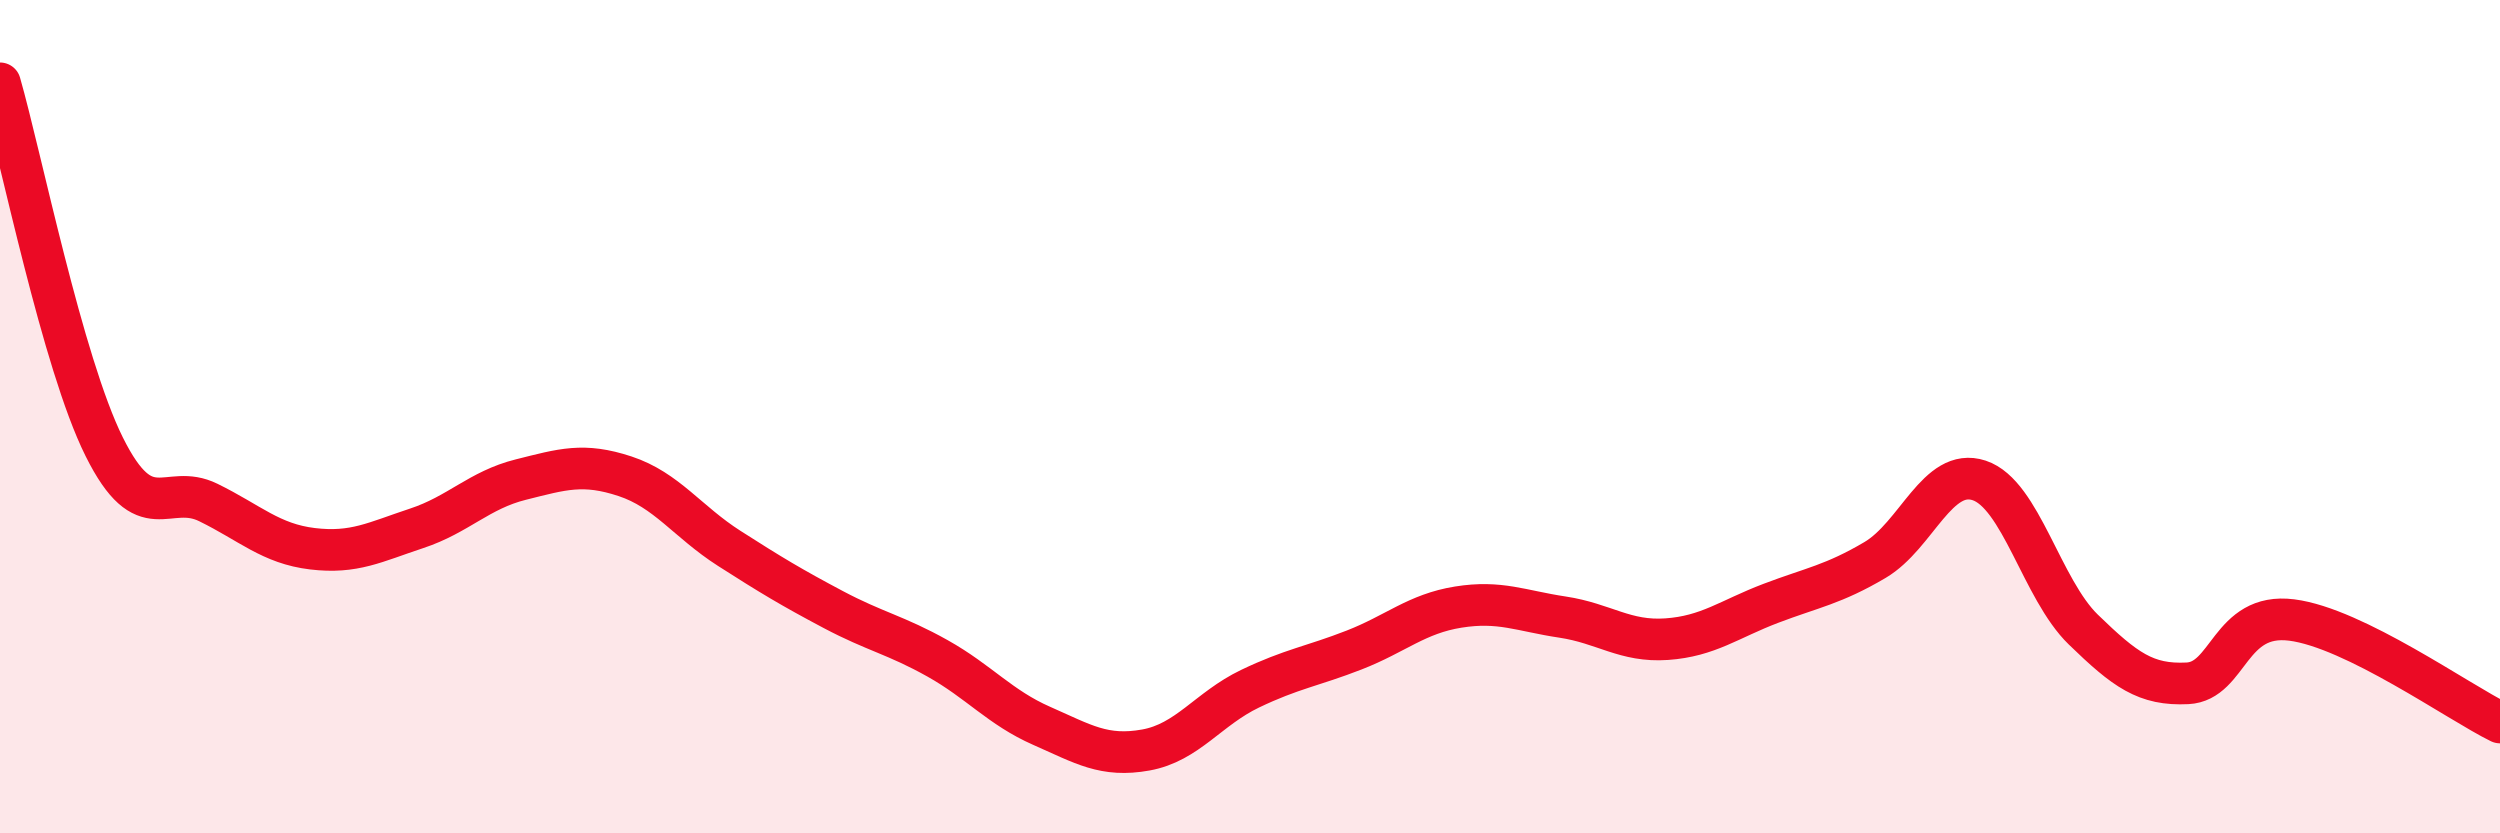
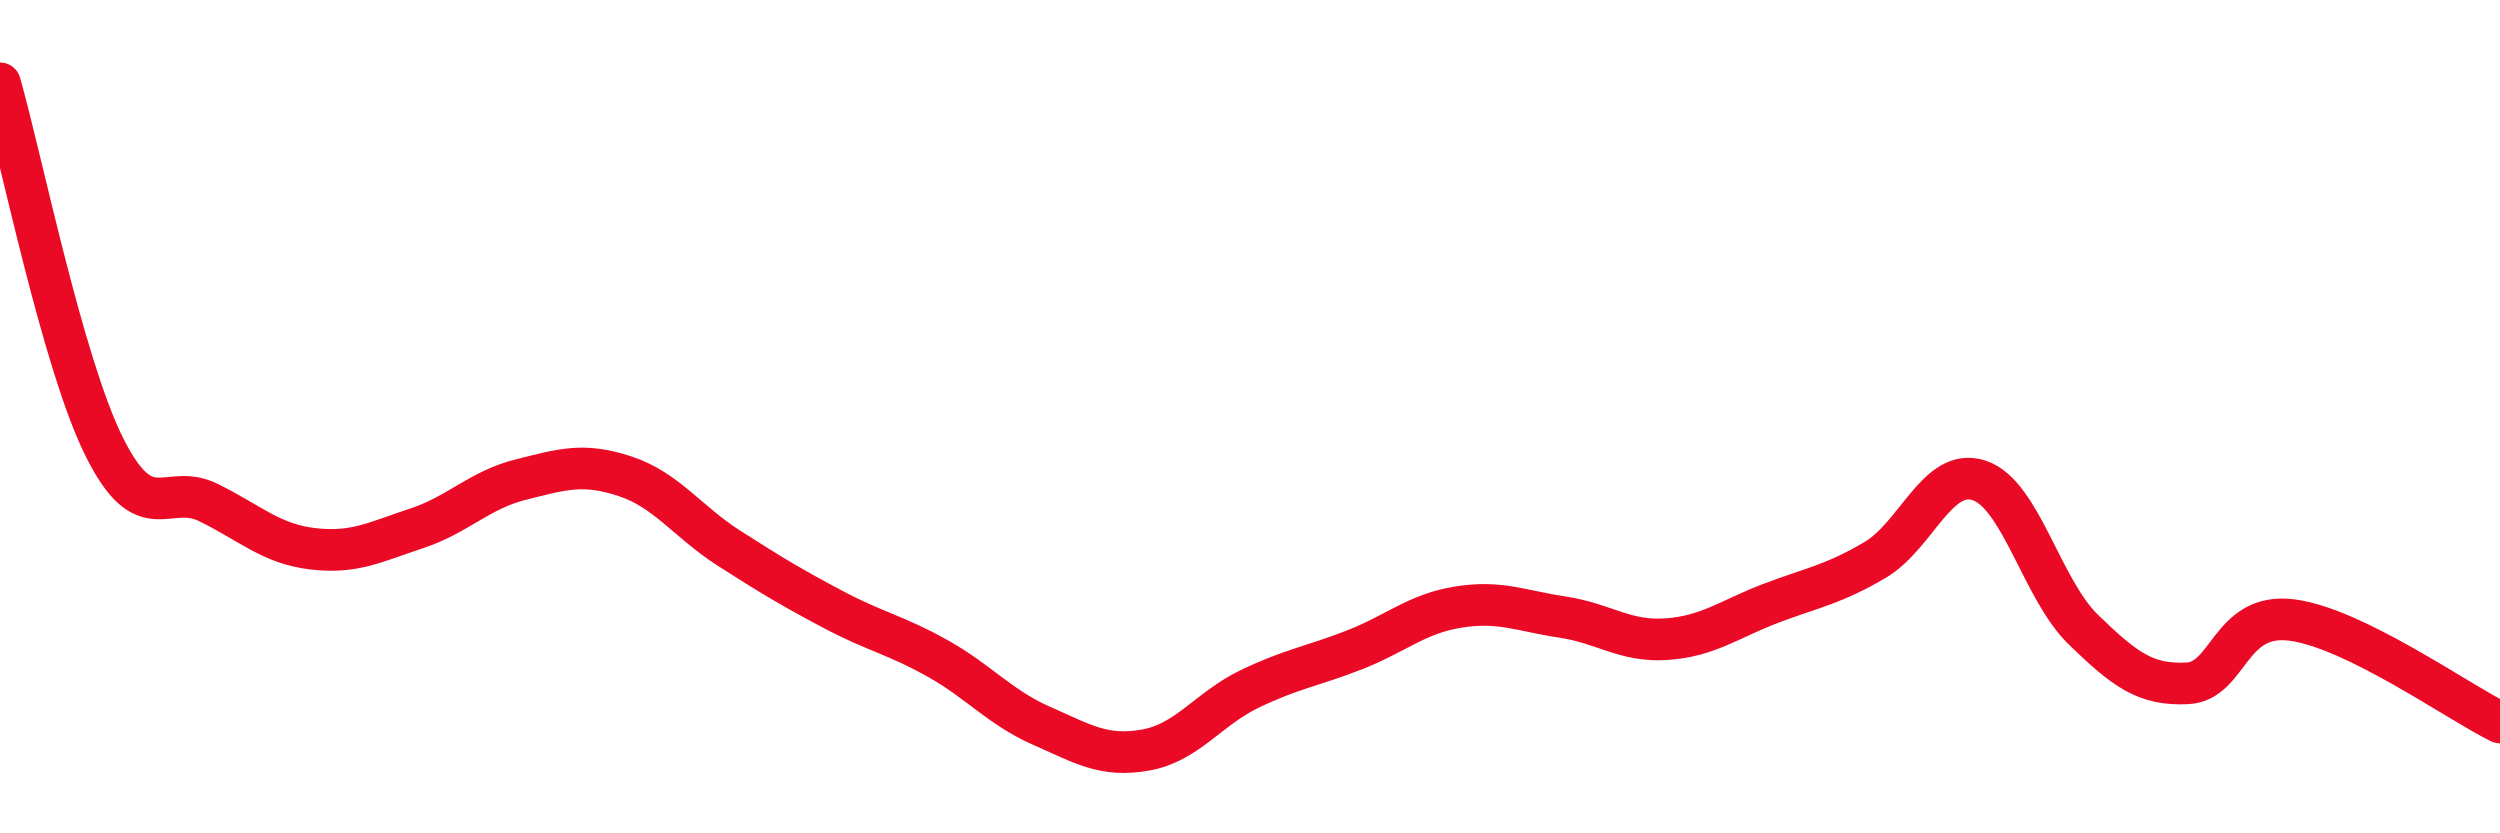
<svg xmlns="http://www.w3.org/2000/svg" width="60" height="20" viewBox="0 0 60 20">
-   <path d="M 0,2 C 0.5,3.74 1.5,8.71 2.5,10.72 C 3.5,12.73 4,11.57 5,12.06 C 6,12.55 6.5,13.05 7.5,13.17 C 8.5,13.29 9,13.01 10,12.68 C 11,12.35 11.5,11.76 12.5,11.51 C 13.5,11.26 14,11.1 15,11.43 C 16,11.76 16.5,12.52 17.5,13.16 C 18.5,13.8 19,14.1 20,14.63 C 21,15.16 21.5,15.24 22.5,15.8 C 23.5,16.36 24,16.98 25,17.42 C 26,17.86 26.5,18.18 27.5,18 C 28.5,17.82 29,17.01 30,16.53 C 31,16.05 31.5,15.99 32.5,15.6 C 33.5,15.21 34,14.73 35,14.57 C 36,14.41 36.5,14.66 37.5,14.81 C 38.5,14.96 39,15.41 40,15.34 C 41,15.27 41.5,14.86 42.5,14.48 C 43.5,14.1 44,14.03 45,13.44 C 46,12.85 46.5,11.2 47.5,11.53 C 48.5,11.86 49,14.14 50,15.11 C 51,16.08 51.5,16.45 52.5,16.4 C 53.5,16.35 53.5,14.69 55,14.88 C 56.5,15.07 59,16.85 60,17.34L60 20L0 20Z" fill="#EB0A25" opacity="0.1" stroke-linecap="round" stroke-linejoin="round" />
  <path d="M 0,2 C 0.5,3.74 1.5,8.71 2.5,10.72 C 3.5,12.73 4,11.57 5,12.06 C 6,12.55 6.5,13.05 7.5,13.17 C 8.5,13.29 9,13.01 10,12.68 C 11,12.35 11.5,11.76 12.5,11.51 C 13.5,11.26 14,11.1 15,11.43 C 16,11.76 16.5,12.52 17.5,13.16 C 18.5,13.8 19,14.1 20,14.63 C 21,15.16 21.5,15.24 22.5,15.8 C 23.5,16.36 24,16.98 25,17.42 C 26,17.86 26.5,18.18 27.5,18 C 28.5,17.82 29,17.01 30,16.53 C 31,16.05 31.5,15.99 32.5,15.6 C 33.5,15.21 34,14.73 35,14.57 C 36,14.41 36.5,14.66 37.5,14.81 C 38.5,14.96 39,15.41 40,15.34 C 41,15.27 41.5,14.86 42.5,14.48 C 43.5,14.1 44,14.03 45,13.44 C 46,12.85 46.5,11.2 47.5,11.53 C 48.5,11.86 49,14.14 50,15.11 C 51,16.08 51.5,16.45 52.5,16.4 C 53.5,16.35 53.5,14.69 55,14.88 C 56.5,15.07 59,16.85 60,17.34" stroke="#EB0A25" stroke-width="1" fill="none" stroke-linecap="round" stroke-linejoin="round" />
</svg>